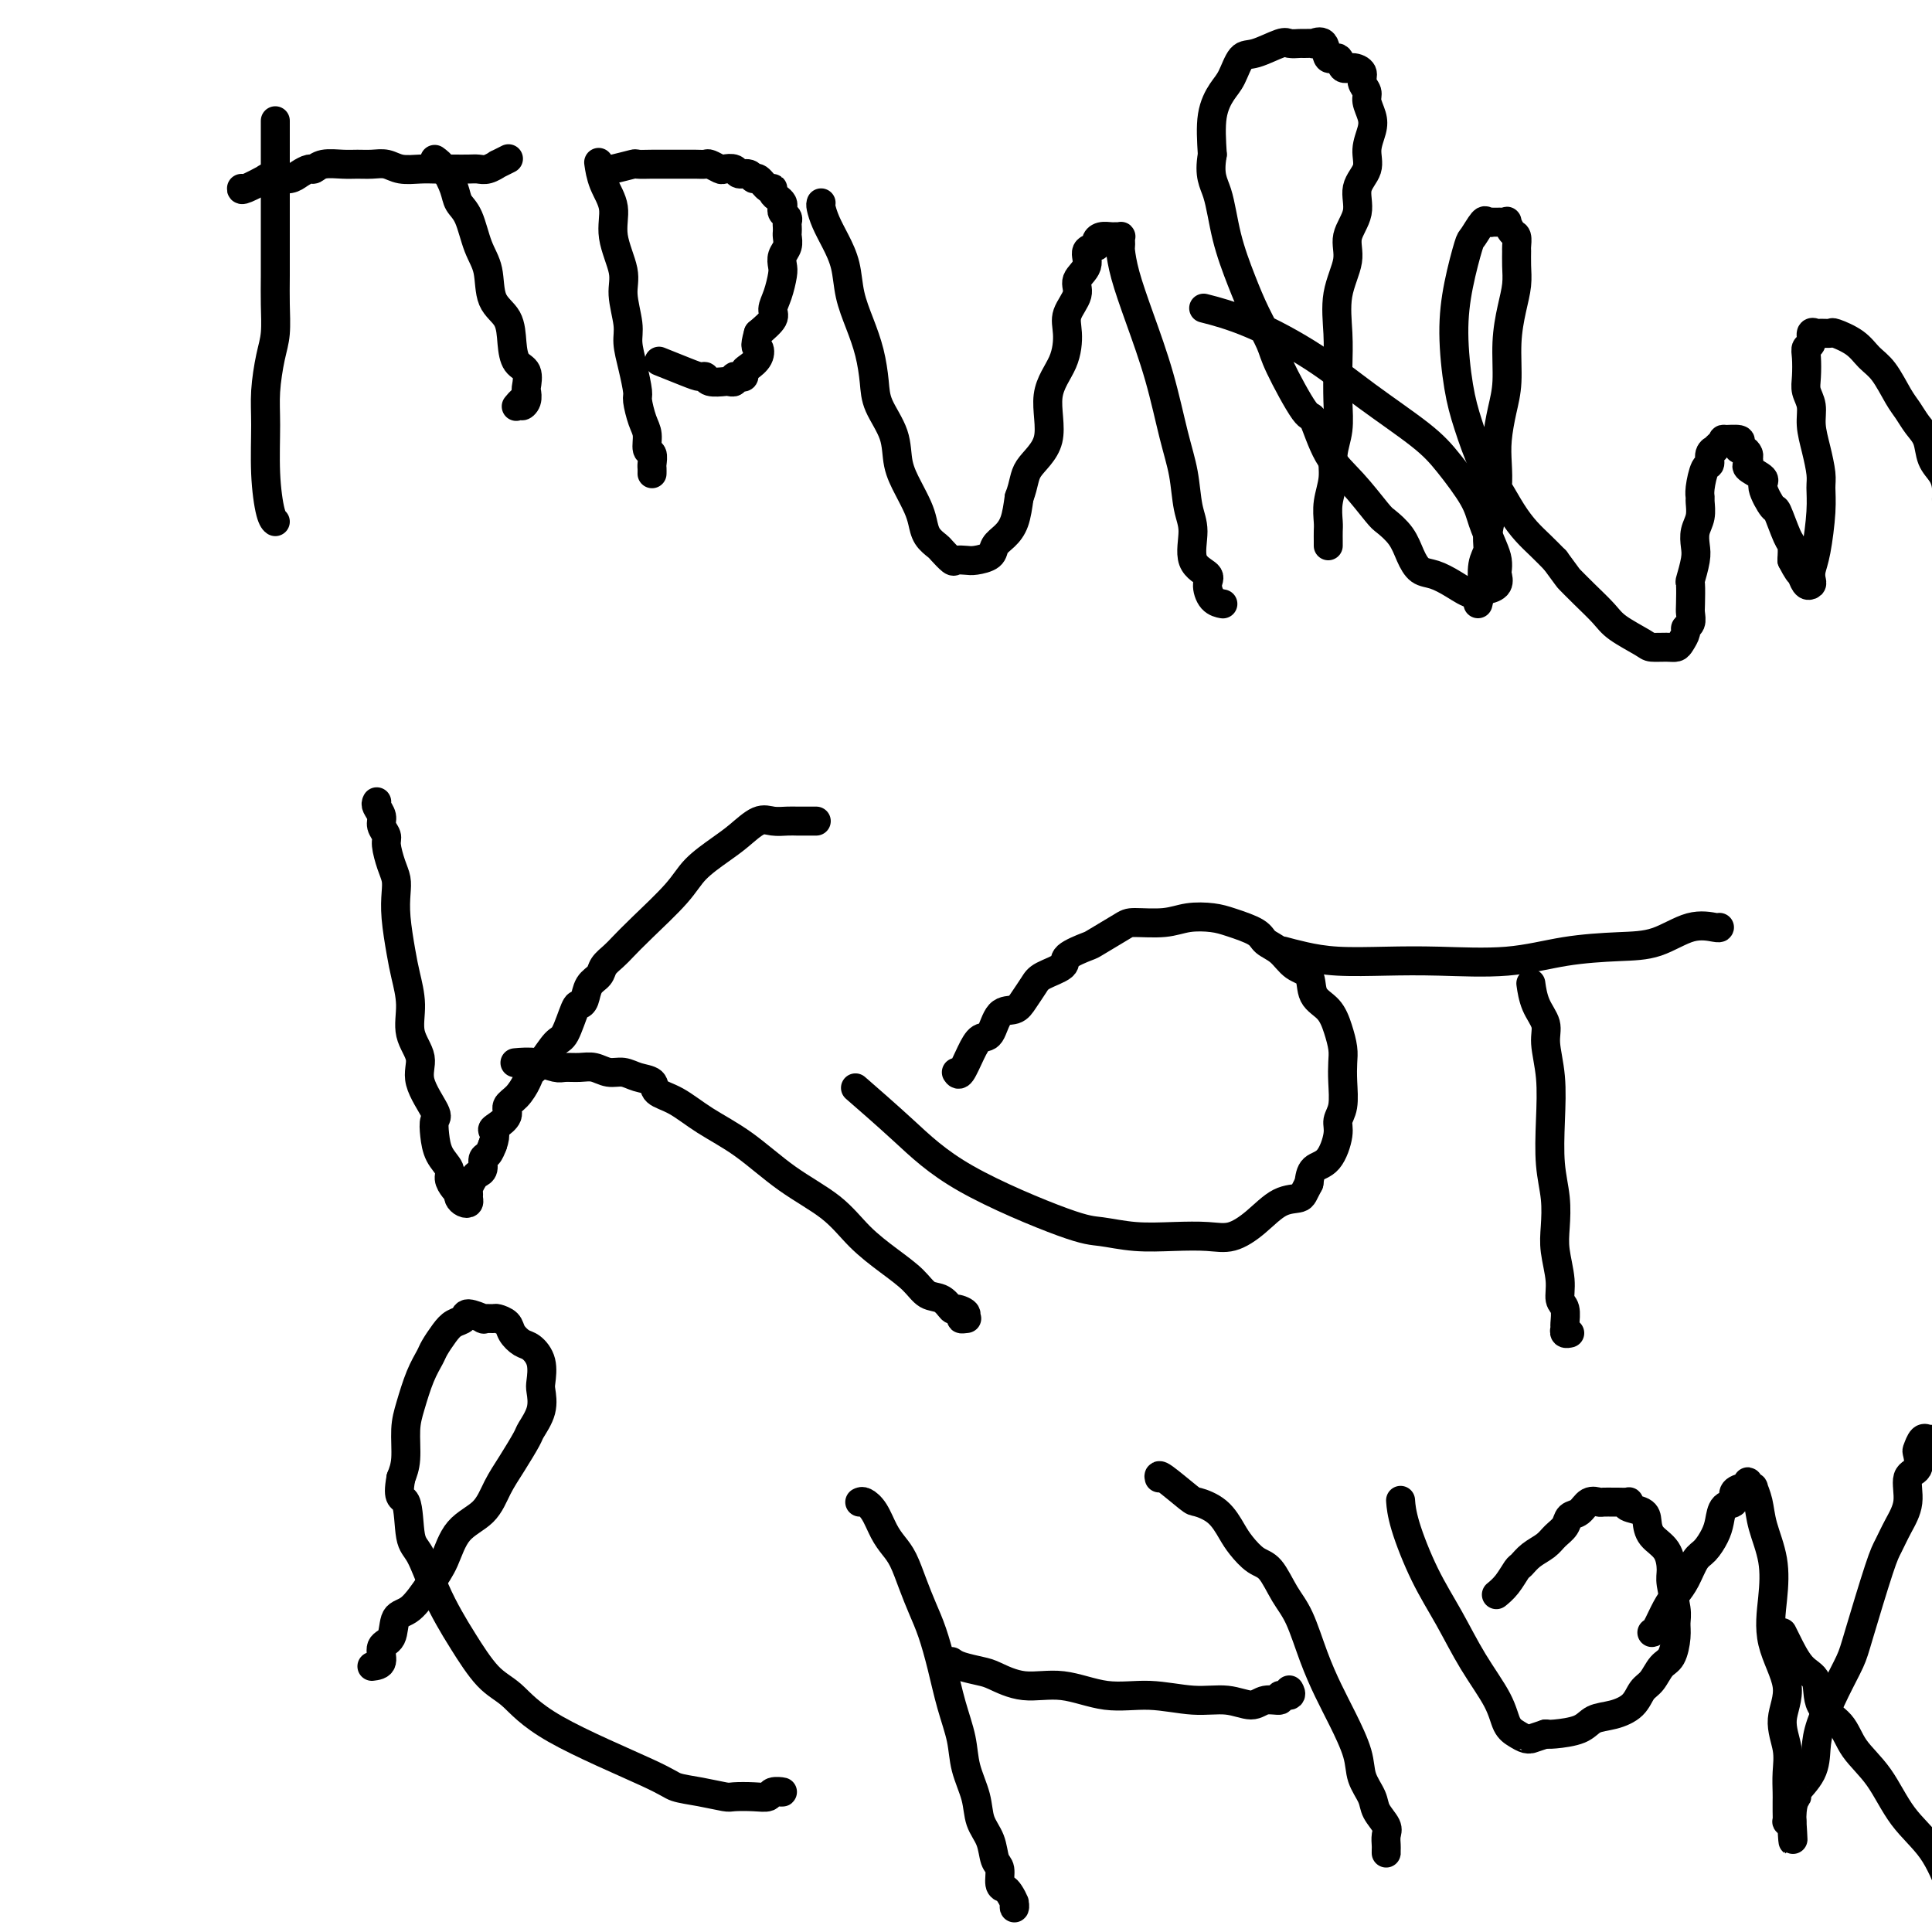
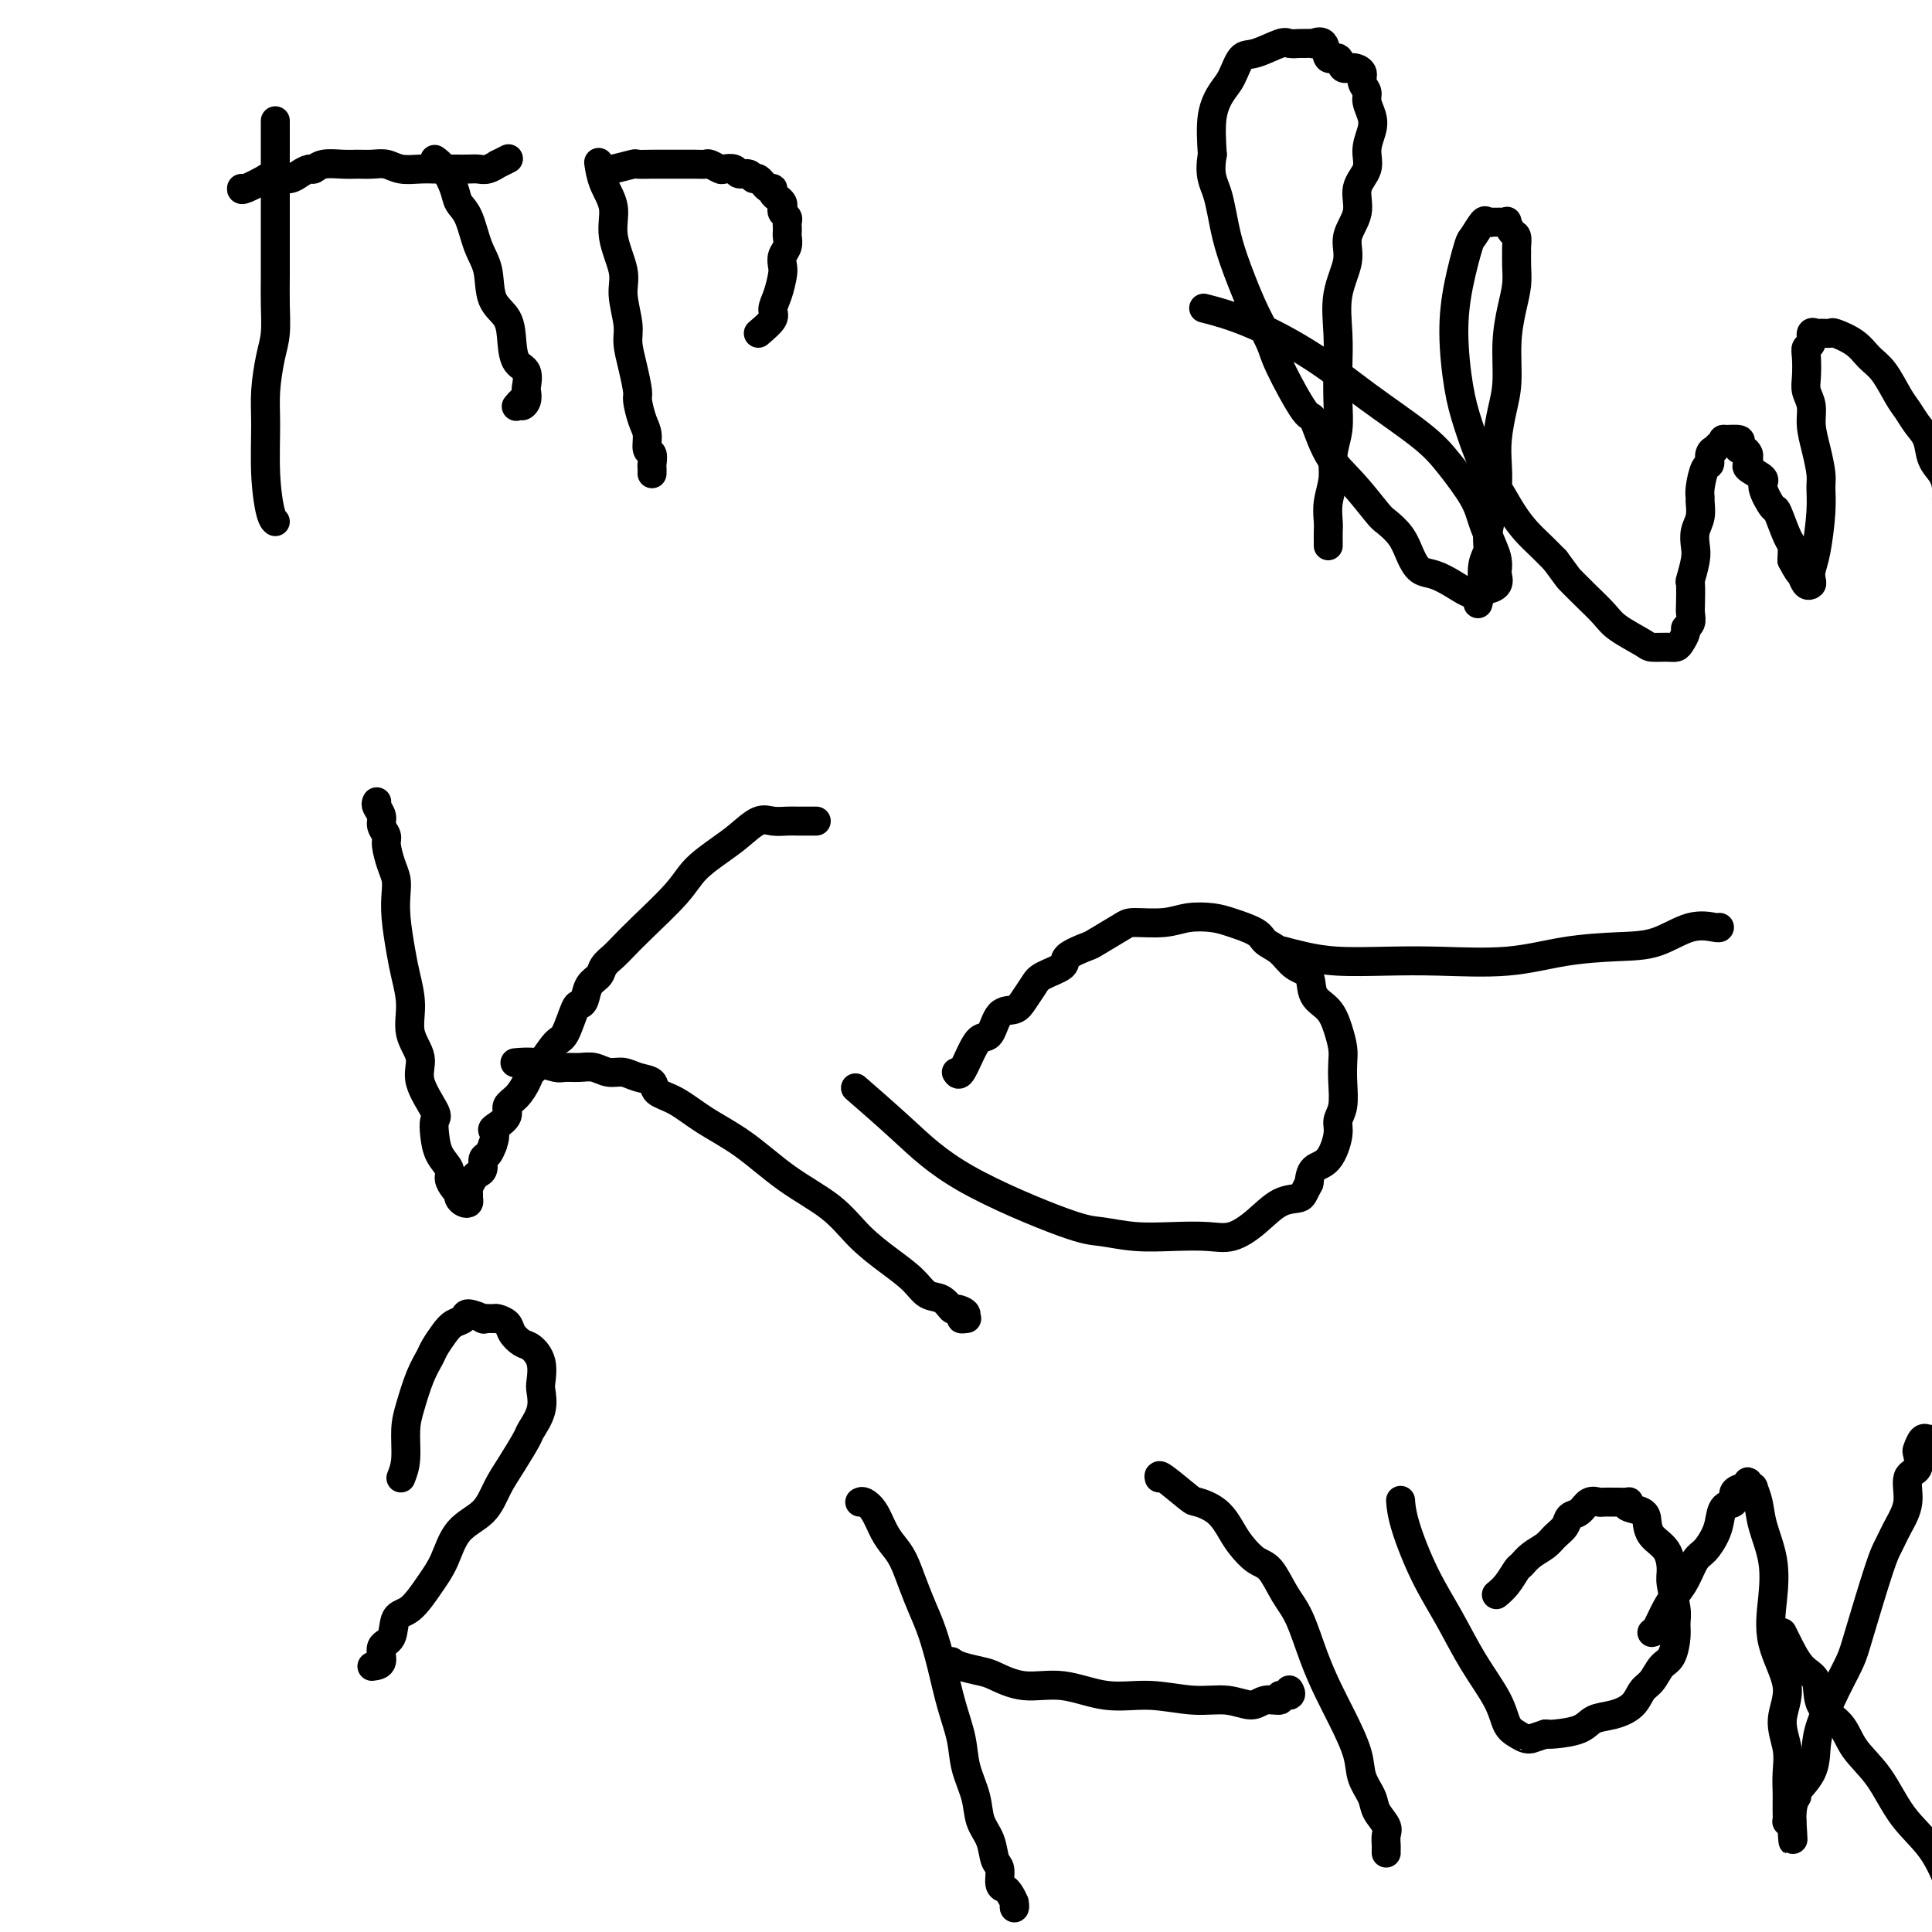
<svg xmlns="http://www.w3.org/2000/svg" viewBox="0 0 400 400" version="1.1">
  <g fill="none" stroke="#000000" stroke-width="6" stroke-linecap="round" stroke-linejoin="round">
    <path d="M57,25c0.000,0.077 0.000,0.155 0,1c-0.000,0.845 -0.000,2.459 0,4c0.000,1.541 0.000,3.009 0,4c-0.000,0.991 -0.000,1.505 0,3c0.000,1.495 0.001,3.971 0,6c-0.001,2.029 -0.003,3.611 0,6c0.003,2.389 0.011,5.586 0,8c-0.011,2.414 -0.041,4.045 0,6c0.041,1.955 0.154,4.235 0,6c-0.154,1.765 -0.574,3.015 -1,5c-0.426,1.985 -0.856,4.704 -1,7c-0.144,2.296 0.000,4.171 0,7c-0.000,2.829 -0.144,6.614 0,10c0.144,3.386 0.577,6.373 1,8c0.423,1.627 0.835,1.893 1,2c0.165,0.107 0.082,0.053 0,0" />
    <path d="M50,39c-0.041,0.227 -0.082,0.454 1,0c1.082,-0.454 3.287,-1.588 4,-2c0.713,-0.412 -0.065,-0.100 0,0c0.065,0.100 0.973,-0.011 2,0c1.027,0.011 2.174,0.143 3,0c0.826,-0.143 1.330,-0.560 2,-1c0.670,-0.440 1.505,-0.903 2,-1c0.495,-0.097 0.649,0.170 1,0c0.351,-0.170 0.898,-0.779 2,-1c1.102,-0.221 2.758,-0.056 4,0c1.242,0.056 2.068,0.001 3,0c0.932,-0.001 1.968,0.052 3,0c1.032,-0.052 2.058,-0.210 3,0c0.942,0.210 1.798,0.788 3,1c1.202,0.212 2.748,0.057 4,0c1.252,-0.057 2.208,-0.016 3,0c0.792,0.016 1.419,0.005 2,0c0.581,-0.005 1.116,-0.005 2,0c0.884,0.005 2.116,0.017 3,0c0.884,-0.017 1.421,-0.061 2,0c0.579,0.061 1.199,0.226 2,0c0.801,-0.226 1.782,-0.844 2,-1c0.218,-0.156 -0.326,0.150 0,0c0.326,-0.150 1.522,-0.757 2,-1c0.478,-0.243 0.239,-0.121 0,0" />
    <path d="M90,33c0.636,0.470 1.272,0.940 2,2c0.728,1.060 1.547,2.711 2,4c0.453,1.289 0.539,2.218 1,3c0.461,0.782 1.297,1.418 2,3c0.703,1.582 1.274,4.110 2,6c0.726,1.890 1.608,3.144 2,5c0.392,1.856 0.295,4.316 1,6c0.705,1.684 2.213,2.591 3,4c0.787,1.409 0.851,3.318 1,5c0.149,1.682 0.381,3.136 1,4c0.619,0.864 1.626,1.136 2,2c0.374,0.864 0.115,2.318 0,3c-0.115,0.682 -0.087,0.593 0,1c0.087,0.407 0.233,1.311 0,2c-0.233,0.689 -0.846,1.164 -1,1c-0.154,-0.164 0.151,-0.967 0,-1c-0.151,-0.033 -0.757,0.705 -1,1c-0.243,0.295 -0.121,0.148 0,0" />
    <path d="M124,34c-0.048,-0.337 -0.096,-0.674 0,0c0.096,0.674 0.336,2.358 1,4c0.664,1.642 1.751,3.240 2,5c0.249,1.760 -0.340,3.680 0,6c0.340,2.320 1.611,5.038 2,7c0.389,1.962 -0.102,3.167 0,5c0.102,1.833 0.797,4.295 1,6c0.203,1.705 -0.087,2.652 0,4c0.087,1.348 0.549,3.098 1,5c0.451,1.902 0.890,3.956 1,5c0.110,1.044 -0.110,1.077 0,2c0.110,0.923 0.551,2.738 1,4c0.449,1.262 0.905,1.973 1,3c0.095,1.027 -0.171,2.370 0,3c0.171,0.630 0.778,0.547 1,1c0.222,0.453 0.060,1.442 0,2c-0.060,0.558 -0.016,0.685 0,1c0.016,0.315 0.004,0.816 0,1c-0.004,0.184 -0.001,0.049 0,0c0.001,-0.049 0.000,-0.014 0,0c-0.000,0.014 -0.000,0.007 0,0" />
    <path d="M126,35c-0.021,0.113 -0.041,0.226 1,0c1.041,-0.226 3.145,-0.793 4,-1c0.855,-0.207 0.461,-0.056 1,0c0.539,0.056 2.010,0.015 3,0c0.990,-0.015 1.501,-0.004 2,0c0.499,0.004 0.988,0.001 2,0c1.012,-0.001 2.546,-0.001 3,0c0.454,0.001 -0.173,0.004 0,0c0.173,-0.004 1.144,-0.015 2,0c0.856,0.015 1.595,0.055 2,0c0.405,-0.055 0.475,-0.207 1,0c0.525,0.207 1.506,0.772 2,1c0.494,0.228 0.500,0.118 1,0c0.500,-0.118 1.495,-0.244 2,0c0.505,0.244 0.520,0.858 1,1c0.480,0.142 1.425,-0.187 2,0c0.575,0.187 0.780,0.890 1,1c0.220,0.110 0.454,-0.374 1,0c0.546,0.374 1.404,1.606 2,2c0.596,0.394 0.931,-0.049 1,0c0.069,0.049 -0.126,0.590 0,1c0.126,0.410 0.573,0.687 1,1c0.427,0.313 0.832,0.661 1,1c0.168,0.339 0.097,0.668 0,1c-0.097,0.332 -0.222,0.667 0,1c0.222,0.333 0.791,0.666 1,1c0.209,0.334 0.057,0.670 0,1c-0.057,0.330 -0.019,0.655 0,1c0.019,0.345 0.019,0.712 0,1c-0.019,0.288 -0.057,0.498 0,1c0.057,0.502 0.209,1.296 0,2c-0.209,0.704 -0.778,1.319 -1,2c-0.222,0.681 -0.096,1.427 0,2c0.096,0.573 0.161,0.971 0,2c-0.161,1.029 -0.548,2.688 -1,4c-0.452,1.312 -0.968,2.276 -1,3c-0.032,0.724 0.419,1.207 0,2c-0.419,0.793 -1.710,1.897 -3,3" />
-     <path d="M157,69c-0.956,3.372 -0.347,2.802 0,3c0.347,0.198 0.430,1.164 0,2c-0.430,0.836 -1.373,1.544 -2,2c-0.627,0.456 -0.938,0.662 -1,1c-0.062,0.338 0.123,0.809 0,1c-0.123,0.191 -0.556,0.104 -1,0c-0.444,-0.104 -0.900,-0.223 -1,0c-0.100,0.223 0.156,0.788 0,1c-0.156,0.212 -0.723,0.071 -1,0c-0.277,-0.071 -0.263,-0.073 -1,0c-0.737,0.073 -2.226,0.223 -3,0c-0.774,-0.223 -0.832,-0.817 -1,-1c-0.168,-0.183 -0.447,0.044 -1,0c-0.553,-0.044 -1.380,-0.358 -3,-1c-1.620,-0.642 -4.034,-1.612 -5,-2c-0.966,-0.388 -0.483,-0.194 0,0" />
-     <path d="M170,42c-0.068,0.174 -0.135,0.348 0,1c0.135,0.652 0.473,1.783 1,3c0.527,1.217 1.244,2.522 2,4c0.756,1.478 1.551,3.129 2,5c0.449,1.871 0.552,3.962 1,6c0.448,2.038 1.241,4.024 2,6c0.759,1.976 1.484,3.942 2,6c0.516,2.058 0.824,4.209 1,6c0.176,1.791 0.222,3.221 1,5c0.778,1.779 2.289,3.907 3,6c0.711,2.093 0.623,4.150 1,6c0.377,1.850 1.218,3.494 2,5c0.782,1.506 1.504,2.875 2,4c0.496,1.125 0.767,2.008 1,3c0.233,0.992 0.429,2.094 1,3c0.571,0.906 1.518,1.616 2,2c0.482,0.384 0.498,0.443 1,1c0.502,0.557 1.490,1.611 2,2c0.510,0.389 0.541,0.112 1,0c0.459,-0.112 1.344,-0.060 2,0c0.656,0.060 1.083,0.128 2,0c0.917,-0.128 2.326,-0.451 3,-1c0.674,-0.549 0.614,-1.322 1,-2c0.386,-0.678 1.219,-1.259 2,-2c0.781,-0.741 1.509,-1.640 2,-3c0.491,-1.360 0.746,-3.180 1,-5" />
-     <path d="M211,103c1.127,-2.973 0.944,-4.406 2,-6c1.056,-1.594 3.353,-3.349 4,-6c0.647,-2.651 -0.354,-6.197 0,-9c0.354,-2.803 2.065,-4.861 3,-7c0.935,-2.139 1.096,-4.357 1,-6c-0.096,-1.643 -0.448,-2.710 0,-4c0.448,-1.290 1.697,-2.804 2,-4c0.303,-1.196 -0.340,-2.075 0,-3c0.340,-0.925 1.662,-1.898 2,-3c0.338,-1.102 -0.309,-2.334 0,-3c0.309,-0.666 1.574,-0.767 2,-1c0.426,-0.233 0.013,-0.598 0,-1c-0.013,-0.402 0.375,-0.840 1,-1c0.625,-0.160 1.488,-0.040 2,0c0.512,0.040 0.673,0.000 1,0c0.327,-0.000 0.819,0.039 1,0c0.181,-0.039 0.050,-0.156 0,0c-0.050,0.156 -0.020,0.584 0,1c0.020,0.416 0.028,0.818 0,1c-0.028,0.182 -0.093,0.143 0,1c0.093,0.857 0.343,2.610 1,5c0.657,2.390 1.720,5.416 3,9c1.280,3.584 2.778,7.727 4,12c1.222,4.273 2.167,8.678 3,12c0.833,3.322 1.555,5.562 2,8c0.445,2.438 0.612,5.075 1,7c0.388,1.925 0.995,3.139 1,5c0.005,1.861 -0.594,4.369 0,6c0.594,1.631 2.380,2.385 3,3c0.620,0.615 0.073,1.093 0,2c-0.073,0.907 0.326,2.244 1,3c0.674,0.756 1.621,0.930 2,1c0.379,0.070 0.189,0.035 0,0" />
    <path d="M275,113c0.002,-0.233 0.005,-0.466 0,-1c-0.005,-0.534 -0.016,-1.370 0,-2c0.016,-0.630 0.061,-1.055 0,-2c-0.061,-0.945 -0.226,-2.410 0,-4c0.226,-1.590 0.845,-3.305 1,-5c0.155,-1.695 -0.154,-3.370 0,-5c0.154,-1.630 0.771,-3.214 1,-5c0.229,-1.786 0.069,-3.776 0,-6c-0.069,-2.224 -0.049,-4.684 0,-7c0.049,-2.316 0.126,-4.488 0,-7c-0.126,-2.512 -0.456,-5.365 0,-8c0.456,-2.635 1.699,-5.054 2,-7c0.301,-1.946 -0.341,-3.419 0,-5c0.341,-1.581 1.664,-3.270 2,-5c0.336,-1.730 -0.315,-3.502 0,-5c0.315,-1.498 1.597,-2.723 2,-4c0.403,-1.277 -0.073,-2.607 0,-4c0.073,-1.393 0.695,-2.848 1,-4c0.305,-1.152 0.294,-2.000 0,-3c-0.294,-1.000 -0.869,-2.153 -1,-3c-0.131,-0.847 0.182,-1.387 0,-2c-0.182,-0.613 -0.860,-1.297 -1,-2c-0.140,-0.703 0.257,-1.425 0,-2c-0.257,-0.575 -1.167,-1.003 -2,-1c-0.833,0.003 -1.590,0.435 -2,0c-0.410,-0.435 -0.472,-1.738 -1,-2c-0.528,-0.262 -1.522,0.518 -2,0c-0.478,-0.518 -0.442,-2.335 -1,-3c-0.558,-0.665 -1.711,-0.178 -2,0c-0.289,0.178 0.287,0.046 0,0c-0.287,-0.046 -1.438,-0.005 -2,0c-0.562,0.005 -0.535,-0.027 -1,0c-0.465,0.027 -1.423,0.111 -2,0c-0.577,-0.111 -0.773,-0.418 -2,0c-1.227,0.418 -3.485,1.561 -5,2c-1.515,0.439 -2.287,0.176 -3,1c-0.713,0.824 -1.366,2.736 -2,4c-0.634,1.264 -1.248,1.879 -2,3c-0.752,1.121 -1.644,2.749 -2,5c-0.356,2.251 -0.178,5.126 0,8" />
    <path d="M251,32c-0.784,4.482 0.256,5.686 1,8c0.744,2.314 1.193,5.736 2,9c0.807,3.264 1.971,6.368 3,9c1.029,2.632 1.924,4.790 3,7c1.076,2.210 2.334,4.470 3,6c0.666,1.530 0.739,2.328 2,5c1.261,2.672 3.711,7.217 5,9c1.289,1.783 1.418,0.805 2,2c0.582,1.195 1.616,4.563 3,7c1.384,2.437 3.119,3.944 5,6c1.881,2.056 3.907,4.663 5,6c1.093,1.337 1.254,1.404 2,2c0.746,0.596 2.078,1.720 3,3c0.922,1.280 1.433,2.716 2,4c0.567,1.284 1.188,2.417 2,3c0.812,0.583 1.813,0.616 3,1c1.187,0.384 2.560,1.120 4,2c1.440,0.880 2.946,1.903 4,2c1.054,0.097 1.655,-0.733 2,-1c0.345,-0.267 0.433,0.028 1,0c0.567,-0.028 1.614,-0.379 2,-1c0.386,-0.621 0.111,-1.513 0,-2c-0.111,-0.487 -0.058,-0.571 0,-1c0.058,-0.429 0.119,-1.205 0,-2c-0.119,-0.795 -0.420,-1.609 -1,-3c-0.580,-1.391 -1.439,-3.359 -2,-5c-0.561,-1.641 -0.825,-2.953 -2,-5c-1.175,-2.047 -3.262,-4.827 -5,-7c-1.738,-2.173 -3.129,-3.738 -6,-6c-2.871,-2.262 -7.222,-5.219 -11,-8c-3.778,-2.781 -6.982,-5.385 -11,-8c-4.018,-2.615 -8.851,-5.243 -13,-7c-4.149,-1.757 -7.614,-2.645 -9,-3c-1.386,-0.355 -0.693,-0.178 0,0" />
    <path d="M306,125c0.414,-1.792 0.828,-3.584 1,-4c0.172,-0.416 0.101,0.543 0,0c-0.101,-0.543 -0.234,-2.587 0,-4c0.234,-1.413 0.833,-2.194 1,-3c0.167,-0.806 -0.100,-1.638 0,-3c0.100,-1.362 0.565,-3.255 1,-5c0.435,-1.745 0.838,-3.341 1,-5c0.162,-1.659 0.081,-3.379 0,-5c-0.081,-1.621 -0.163,-3.143 0,-5c0.163,-1.857 0.569,-4.051 1,-6c0.431,-1.949 0.886,-3.655 1,-6c0.114,-2.345 -0.113,-5.329 0,-8c0.113,-2.671 0.566,-5.029 1,-7c0.434,-1.971 0.849,-3.554 1,-5c0.151,-1.446 0.038,-2.753 0,-4c-0.038,-1.247 -0.000,-2.433 0,-3c0.000,-0.567 -0.038,-0.516 0,-1c0.038,-0.484 0.151,-1.503 0,-2c-0.151,-0.497 -0.565,-0.473 -1,-1c-0.435,-0.527 -0.889,-1.605 -1,-2c-0.111,-0.395 0.123,-0.106 0,0c-0.123,0.106 -0.603,0.028 -1,0c-0.397,-0.028 -0.712,-0.007 -1,0c-0.288,0.007 -0.548,-0.001 -1,0c-0.452,0.001 -1.095,0.011 -1,0c0.095,-0.011 0.927,-0.044 1,0c0.073,0.044 -0.614,0.164 -1,0c-0.386,-0.164 -0.472,-0.612 -1,0c-0.528,0.612 -1.498,2.283 -2,3c-0.502,0.717 -0.536,0.481 -1,2c-0.464,1.519 -1.359,4.794 -2,8c-0.641,3.206 -1.028,6.345 -1,10c0.028,3.655 0.472,7.828 1,11c0.528,3.172 1.142,5.342 2,8c0.858,2.658 1.962,5.803 3,8c1.038,2.197 2.010,3.445 3,5c0.990,1.555 1.997,3.417 3,5c1.003,1.583 2.001,2.888 3,4c0.999,1.112 2.000,2.032 3,3c1.000,0.968 2.000,1.984 3,3" />
    <path d="M322,116c2.875,3.873 2.564,3.556 3,4c0.436,0.444 1.621,1.650 3,3c1.379,1.350 2.953,2.845 4,4c1.047,1.155 1.566,1.970 3,3c1.434,1.030 3.785,2.274 5,3c1.215,0.726 1.296,0.934 2,1c0.704,0.066 2.030,-0.010 3,0c0.970,0.010 1.584,0.106 2,0c0.416,-0.106 0.633,-0.413 1,-1c0.367,-0.587 0.883,-1.453 1,-2c0.117,-0.547 -0.164,-0.774 0,-1c0.164,-0.226 0.775,-0.449 1,-1c0.225,-0.551 0.064,-1.428 0,-2c-0.064,-0.572 -0.031,-0.838 0,-2c0.031,-1.162 0.060,-3.220 0,-4c-0.060,-0.780 -0.208,-0.280 0,-1c0.208,-0.720 0.774,-2.659 1,-4c0.226,-1.341 0.113,-2.085 0,-3c-0.113,-0.915 -0.227,-2.000 0,-3c0.227,-1.000 0.796,-1.915 1,-3c0.204,-1.085 0.045,-2.342 0,-3c-0.045,-0.658 0.025,-0.719 0,-1c-0.025,-0.281 -0.146,-0.783 0,-2c0.146,-1.217 0.560,-3.148 1,-4c0.440,-0.852 0.905,-0.623 1,-1c0.095,-0.377 -0.180,-1.359 0,-2c0.180,-0.641 0.816,-0.942 1,-1c0.184,-0.058 -0.083,0.127 0,0c0.083,-0.127 0.516,-0.567 1,-1c0.484,-0.433 1.019,-0.858 1,-1c-0.019,-0.142 -0.591,-0.000 0,0c0.591,0.000 2.344,-0.141 3,0c0.656,0.141 0.214,0.562 0,1c-0.214,0.438 -0.200,0.891 0,1c0.200,0.109 0.586,-0.126 1,0c0.414,0.126 0.855,0.615 1,1c0.145,0.385 -0.005,0.667 0,1c0.005,0.333 0.166,0.717 0,1c-0.166,0.283 -0.659,0.463 0,1c0.659,0.537 2.470,1.429 3,2c0.530,0.571 -0.222,0.820 0,2c0.222,1.180 1.419,3.291 2,4c0.581,0.709 0.548,0.015 1,1c0.452,0.985 1.391,3.650 2,5c0.609,1.350 0.888,1.386 1,2c0.112,0.614 0.056,1.807 0,3" />
    <path d="M371,116c2.171,4.298 2.097,2.542 2,2c-0.097,-0.542 -0.219,0.128 0,1c0.219,0.872 0.777,1.944 1,2c0.223,0.056 0.112,-0.904 0,-1c-0.112,-0.096 -0.223,0.674 0,1c0.223,0.326 0.782,0.209 1,0c0.218,-0.209 0.097,-0.510 0,-1c-0.097,-0.490 -0.169,-1.168 0,-2c0.169,-0.832 0.578,-1.817 1,-4c0.422,-2.183 0.855,-5.563 1,-8c0.145,-2.437 0.001,-3.930 0,-5c-0.001,-1.070 0.139,-1.718 0,-3c-0.139,-1.282 -0.559,-3.199 -1,-5c-0.441,-1.801 -0.902,-3.487 -1,-5c-0.098,-1.513 0.169,-2.854 0,-4c-0.169,-1.146 -0.773,-2.099 -1,-3c-0.227,-0.901 -0.076,-1.752 0,-3c0.076,-1.248 0.076,-2.895 0,-4c-0.076,-1.105 -0.229,-1.669 0,-2c0.229,-0.331 0.839,-0.428 1,-1c0.161,-0.572 -0.128,-1.619 0,-2c0.128,-0.381 0.674,-0.097 1,0c0.326,0.097 0.432,0.007 1,0c0.568,-0.007 1.597,0.068 2,0c0.403,-0.068 0.181,-0.279 1,0c0.819,0.279 2.681,1.046 4,2c1.319,0.954 2.096,2.093 3,3c0.904,0.907 1.934,1.582 3,3c1.066,1.418 2.169,3.580 3,5c0.831,1.420 1.392,2.099 2,3c0.608,0.901 1.263,2.026 2,3c0.737,0.974 1.556,1.798 2,3c0.444,1.202 0.513,2.782 1,4c0.487,1.218 1.393,2.073 2,3c0.607,0.927 0.915,1.926 1,3c0.085,1.074 -0.051,2.224 0,3c0.051,0.776 0.291,1.178 1,2c0.709,0.822 1.889,2.062 2,3c0.111,0.938 -0.846,1.572 -1,2c-0.154,0.428 0.495,0.651 1,1c0.505,0.349 0.867,0.825 1,1c0.133,0.175 0.038,0.050 0,0c-0.038,-0.050 -0.019,-0.025 0,0" />
    <path d="M78,166c-0.122,0.243 -0.244,0.486 0,1c0.244,0.514 0.853,1.299 1,2c0.147,0.701 -0.167,1.318 0,2c0.167,0.682 0.816,1.431 1,2c0.184,0.569 -0.095,0.960 0,2c0.095,1.040 0.564,2.728 1,4c0.436,1.272 0.837,2.127 1,3c0.163,0.873 0.086,1.765 0,3c-0.086,1.235 -0.183,2.815 0,5c0.183,2.185 0.646,4.975 1,7c0.354,2.025 0.600,3.284 1,5c0.400,1.716 0.956,3.889 1,6c0.044,2.111 -0.423,4.161 0,6c0.423,1.839 1.735,3.467 2,5c0.265,1.533 -0.516,2.969 0,5c0.516,2.031 2.328,4.655 3,6c0.672,1.345 0.204,1.410 0,2c-0.204,0.590 -0.143,1.706 0,3c0.143,1.294 0.368,2.767 1,4c0.632,1.233 1.672,2.224 2,3c0.328,0.776 -0.057,1.335 0,2c0.057,0.665 0.554,1.436 1,2c0.446,0.564 0.841,0.923 1,1c0.159,0.077 0.081,-0.126 0,0c-0.081,0.126 -0.165,0.580 0,1c0.165,0.420 0.579,0.804 1,1c0.421,0.196 0.848,0.204 1,0c0.152,-0.204 0.029,-0.618 0,-1c-0.029,-0.382 0.035,-0.731 0,-1c-0.035,-0.269 -0.168,-0.457 0,-1c0.168,-0.543 0.636,-1.440 1,-2c0.364,-0.560 0.622,-0.783 1,-1c0.378,-0.217 0.874,-0.429 1,-1c0.126,-0.571 -0.120,-1.500 0,-2c0.120,-0.500 0.606,-0.571 1,-1c0.394,-0.429 0.697,-1.214 1,-2" />
    <path d="M102,237c0.902,-2.501 0.156,-2.752 0,-3c-0.156,-0.248 0.277,-0.493 1,-1c0.723,-0.507 1.737,-1.277 2,-2c0.263,-0.723 -0.226,-1.399 0,-2c0.226,-0.601 1.167,-1.128 2,-2c0.833,-0.872 1.560,-2.089 2,-3c0.440,-0.911 0.594,-1.516 1,-2c0.406,-0.484 1.064,-0.847 2,-2c0.936,-1.153 2.149,-3.095 3,-4c0.851,-0.905 1.340,-0.774 2,-2c0.660,-1.226 1.490,-3.809 2,-5c0.510,-1.191 0.699,-0.990 1,-1c0.301,-0.010 0.714,-0.229 1,-1c0.286,-0.771 0.446,-2.092 1,-3c0.554,-0.908 1.502,-1.401 2,-2c0.498,-0.599 0.545,-1.303 1,-2c0.455,-0.697 1.316,-1.386 2,-2c0.684,-0.614 1.190,-1.155 2,-2c0.810,-0.845 1.924,-1.996 4,-4c2.076,-2.004 5.115,-4.860 7,-7c1.885,-2.140 2.615,-3.565 4,-5c1.385,-1.435 3.424,-2.882 5,-4c1.576,-1.118 2.688,-1.907 4,-3c1.312,-1.093 2.824,-2.489 4,-3c1.176,-0.511 2.017,-0.137 3,0c0.983,0.137 2.109,0.037 3,0c0.891,-0.037 1.549,-0.010 2,0c0.451,0.010 0.695,0.003 1,0c0.305,-0.003 0.669,-0.001 1,0c0.331,0.001 0.628,0.000 1,0c0.372,-0.000 0.821,-0.000 1,0c0.179,0.000 0.090,0.000 0,0" />
    <path d="M107,220c-0.343,0.031 -0.685,0.061 0,0c0.685,-0.061 2.399,-0.214 4,0c1.601,0.214 3.089,0.793 4,1c0.911,0.207 1.244,0.040 2,0c0.756,-0.040 1.934,0.045 3,0c1.066,-0.045 2.020,-0.220 3,0c0.980,0.220 1.987,0.836 3,1c1.013,0.164 2.034,-0.123 3,0c0.966,0.123 1.879,0.657 3,1c1.121,0.343 2.449,0.493 3,1c0.551,0.507 0.324,1.369 1,2c0.676,0.631 2.255,1.030 4,2c1.745,0.970 3.655,2.509 6,4c2.345,1.491 5.126,2.933 8,5c2.874,2.067 5.840,4.758 9,7c3.160,2.242 6.512,4.033 9,6c2.488,1.967 4.112,4.108 6,6c1.888,1.892 4.040,3.534 6,5c1.960,1.466 3.728,2.756 5,4c1.272,1.244 2.048,2.441 3,3c0.952,0.559 2.078,0.479 3,1c0.922,0.521 1.638,1.642 2,2c0.362,0.358 0.371,-0.048 1,0c0.629,0.048 1.880,0.549 2,1c0.120,0.451 -0.891,0.852 -1,1c-0.109,0.148 0.683,0.042 1,0c0.317,-0.042 0.158,-0.021 0,0" />
    <path d="M198,222c0.243,0.362 0.487,0.724 1,0c0.513,-0.724 1.296,-2.532 2,-4c0.704,-1.468 1.329,-2.594 2,-3c0.671,-0.406 1.388,-0.090 2,-1c0.612,-0.910 1.120,-3.045 2,-4c0.880,-0.955 2.132,-0.731 3,-1c0.868,-0.269 1.353,-1.030 2,-2c0.647,-0.970 1.456,-2.148 2,-3c0.544,-0.852 0.825,-1.378 2,-2c1.175,-0.622 3.246,-1.340 4,-2c0.754,-0.660 0.190,-1.263 1,-2c0.810,-0.737 2.992,-1.608 4,-2c1.008,-0.392 0.841,-0.305 2,-1c1.159,-0.695 3.643,-2.173 5,-3c1.357,-0.827 1.586,-1.004 3,-1c1.414,0.004 4.015,0.189 6,0c1.985,-0.189 3.356,-0.752 5,-1c1.644,-0.248 3.560,-0.181 5,0c1.440,0.181 2.405,0.475 4,1c1.595,0.525 3.822,1.279 5,2c1.178,0.721 1.308,1.407 2,2c0.692,0.593 1.946,1.091 3,2c1.054,0.909 1.907,2.227 3,3c1.093,0.773 2.426,1.001 3,2c0.574,0.999 0.388,2.770 1,4c0.612,1.230 2.020,1.920 3,3c0.980,1.080 1.532,2.551 2,4c0.468,1.449 0.853,2.877 1,4c0.147,1.123 0.055,1.940 0,3c-0.055,1.060 -0.072,2.364 0,4c0.072,1.636 0.233,3.603 0,5c-0.233,1.397 -0.861,2.225 -1,3c-0.139,0.775 0.210,1.496 0,3c-0.210,1.504 -0.980,3.789 -2,5c-1.020,1.211 -2.292,1.346 -3,2c-0.708,0.654 -0.854,1.827 -1,3" />
    <path d="M271,245c-1.202,2.218 -1.207,2.762 -2,3c-0.793,0.238 -2.372,0.169 -4,1c-1.628,0.831 -3.304,2.564 -5,4c-1.696,1.436 -3.412,2.577 -5,3c-1.588,0.423 -3.047,0.127 -5,0c-1.953,-0.127 -4.398,-0.084 -7,0c-2.602,0.084 -5.359,0.211 -8,0c-2.641,-0.211 -5.164,-0.758 -7,-1c-1.836,-0.242 -2.984,-0.178 -8,-2c-5.016,-1.822 -13.901,-5.530 -20,-9c-6.099,-3.470 -9.411,-6.704 -13,-10c-3.589,-3.296 -7.454,-6.656 -9,-8c-1.546,-1.344 -0.773,-0.672 0,0" />
-     <path d="M317,204c-0.050,-0.353 -0.101,-0.706 0,0c0.101,0.706 0.353,2.471 1,4c0.647,1.529 1.689,2.823 2,4c0.311,1.177 -0.109,2.238 0,4c0.109,1.762 0.748,4.224 1,7c0.252,2.776 0.119,5.864 0,9c-0.119,3.136 -0.224,6.320 0,9c0.224,2.680 0.777,4.858 1,7c0.223,2.142 0.116,4.249 0,6c-0.116,1.751 -0.241,3.145 0,5c0.241,1.855 0.850,4.170 1,6c0.150,1.830 -0.157,3.174 0,4c0.157,0.826 0.778,1.136 1,2c0.222,0.864 0.046,2.284 0,3c-0.046,0.716 0.039,0.728 0,1c-0.039,0.272 -0.203,0.804 0,1c0.203,0.196 0.772,0.056 1,0c0.228,-0.056 0.114,-0.028 0,0" />
    <path d="M356,192c-0.023,0.084 -0.045,0.168 -1,0c-0.955,-0.168 -2.842,-0.587 -5,0c-2.158,0.587 -4.586,2.182 -7,3c-2.414,0.818 -4.812,0.860 -8,1c-3.188,0.140 -7.166,0.378 -11,1c-3.834,0.622 -7.526,1.628 -12,2c-4.474,0.372 -9.732,0.110 -14,0c-4.268,-0.110 -7.547,-0.068 -11,0c-3.453,0.068 -7.080,0.163 -10,0c-2.920,-0.163 -5.132,-0.582 -7,-1c-1.868,-0.418 -3.391,-0.834 -4,-1c-0.609,-0.166 -0.305,-0.083 0,0" />
    <path d="M77,345c0.902,-0.113 1.805,-0.226 2,-1c0.195,-0.774 -0.317,-2.208 0,-3c0.317,-0.792 1.464,-0.940 2,-2c0.536,-1.060 0.462,-3.032 1,-4c0.538,-0.968 1.688,-0.932 3,-2c1.312,-1.068 2.788,-3.240 4,-5c1.212,-1.760 2.161,-3.109 3,-5c0.839,-1.891 1.566,-4.324 3,-6c1.434,-1.676 3.573,-2.593 5,-4c1.427,-1.407 2.141,-3.302 3,-5c0.859,-1.698 1.862,-3.197 3,-5c1.138,-1.803 2.410,-3.909 3,-5c0.590,-1.091 0.500,-1.166 1,-2c0.500,-0.834 1.592,-2.427 2,-4c0.408,-1.573 0.132,-3.128 0,-4c-0.132,-0.872 -0.119,-1.063 0,-2c0.119,-0.937 0.345,-2.622 0,-4c-0.345,-1.378 -1.263,-2.450 -2,-3c-0.737,-0.550 -1.295,-0.578 -2,-1c-0.705,-0.422 -1.556,-1.238 -2,-2c-0.444,-0.762 -0.480,-1.471 -1,-2c-0.520,-0.529 -1.523,-0.878 -2,-1c-0.477,-0.122 -0.427,-0.015 -1,0c-0.573,0.015 -1.767,-0.060 -2,0c-0.233,0.060 0.496,0.256 0,0c-0.496,-0.256 -2.217,-0.962 -3,-1c-0.783,-0.038 -0.629,0.594 -1,1c-0.371,0.406 -1.268,0.588 -2,1c-0.732,0.412 -1.299,1.054 -2,2c-0.701,0.946 -1.537,2.197 -2,3c-0.463,0.803 -0.554,1.159 -1,2c-0.446,0.841 -1.247,2.167 -2,4c-0.753,1.833 -1.460,4.172 -2,6c-0.540,1.828 -0.915,3.146 -1,5c-0.085,1.854 0.118,4.244 0,6c-0.118,1.756 -0.559,2.878 -1,4" />
-     <path d="M83,306c-0.895,4.925 0.368,3.738 1,5c0.632,1.262 0.632,4.974 1,7c0.368,2.026 1.105,2.367 2,4c0.895,1.633 1.949,4.560 3,7c1.051,2.440 2.098,4.395 3,6c0.902,1.605 1.660,2.860 3,5c1.340,2.140 3.263,5.165 5,7c1.737,1.835 3.289,2.480 5,4c1.711,1.520 3.583,3.914 9,7c5.417,3.086 14.380,6.866 19,9c4.620,2.134 4.896,2.624 6,3c1.104,0.376 3.035,0.638 5,1c1.965,0.362 3.964,0.825 5,1c1.036,0.175 1.109,0.061 2,0c0.891,-0.061 2.599,-0.069 4,0c1.401,0.069 2.494,0.215 3,0c0.506,-0.215 0.424,-0.789 1,-1c0.576,-0.211 1.809,-0.057 2,0c0.191,0.057 -0.660,0.016 -1,0c-0.340,-0.016 -0.170,-0.008 0,0" />
    <path d="M178,311c0.244,-0.125 0.488,-0.251 1,0c0.512,0.251 1.292,0.877 2,2c0.708,1.123 1.344,2.743 2,4c0.656,1.257 1.330,2.150 2,3c0.670,0.850 1.334,1.655 2,3c0.666,1.345 1.333,3.228 2,5c0.667,1.772 1.335,3.431 2,5c0.665,1.569 1.329,3.047 2,5c0.671,1.953 1.350,4.380 2,7c0.650,2.620 1.272,5.432 2,8c0.728,2.568 1.561,4.892 2,7c0.439,2.108 0.485,4.001 1,6c0.515,1.999 1.501,4.106 2,6c0.499,1.894 0.511,3.576 1,5c0.489,1.424 1.455,2.591 2,4c0.545,1.409 0.671,3.059 1,4c0.329,0.941 0.863,1.173 1,2c0.137,0.827 -0.121,2.251 0,3c0.121,0.749 0.621,0.824 1,1c0.379,0.176 0.638,0.453 1,1c0.362,0.547 0.829,1.363 1,2c0.171,0.637 0.046,1.095 0,1c-0.046,-0.095 -0.013,-0.741 0,-1c0.013,-0.259 0.007,-0.129 0,0" />
    <path d="M197,344c0.448,0.322 0.896,0.645 2,1c1.104,0.355 2.865,0.744 4,1c1.135,0.256 1.643,0.379 3,1c1.357,0.621 3.561,1.740 6,2c2.439,0.260 5.113,-0.338 8,0c2.887,0.338 5.988,1.612 9,2c3.012,0.388 5.936,-0.110 9,0c3.064,0.110 6.269,0.829 9,1c2.731,0.171 4.989,-0.207 7,0c2.011,0.207 3.776,0.999 5,1c1.224,0.001 1.908,-0.788 3,-1c1.092,-0.212 2.594,0.153 3,0c0.406,-0.153 -0.283,-0.825 0,-1c0.283,-0.175 1.538,0.145 2,0c0.462,-0.145 0.132,-0.756 0,-1c-0.132,-0.244 -0.066,-0.122 0,0" />
    <path d="M240,306c-0.110,-0.432 -0.219,-0.863 1,0c1.219,0.863 3.768,3.021 5,4c1.232,0.979 1.148,0.781 2,1c0.852,0.219 2.640,0.857 4,2c1.360,1.143 2.293,2.791 3,4c0.707,1.209 1.190,1.979 2,3c0.810,1.021 1.949,2.294 3,3c1.051,0.706 2.014,0.845 3,2c0.986,1.155 1.996,3.328 3,5c1.004,1.672 2.003,2.845 3,5c0.997,2.155 1.992,5.293 3,8c1.008,2.707 2.028,4.983 3,7c0.972,2.017 1.894,3.775 3,6c1.106,2.225 2.395,4.918 3,7c0.605,2.082 0.526,3.555 1,5c0.474,1.445 1.500,2.863 2,4c0.500,1.137 0.474,1.992 1,3c0.526,1.008 1.605,2.170 2,3c0.395,0.830 0.106,1.329 0,2c-0.106,0.671 -0.028,1.514 0,2c0.028,0.486 0.008,0.615 0,1c-0.008,0.385 -0.002,1.027 0,1c0.002,-0.027 0.001,-0.722 0,-1c-0.001,-0.278 -0.000,-0.139 0,0" />
    <path d="M310,330c-0.171,0.140 -0.342,0.280 0,0c0.342,-0.280 1.198,-0.981 2,-2c0.802,-1.019 1.551,-2.356 2,-3c0.449,-0.644 0.596,-0.595 1,-1c0.404,-0.405 1.063,-1.264 2,-2c0.937,-0.736 2.152,-1.348 3,-2c0.848,-0.652 1.329,-1.345 2,-2c0.671,-0.655 1.532,-1.272 2,-2c0.468,-0.728 0.544,-1.568 1,-2c0.456,-0.432 1.292,-0.455 2,-1c0.708,-0.545 1.288,-1.610 2,-2c0.712,-0.390 1.557,-0.104 2,0c0.443,0.104 0.484,0.027 1,0c0.516,-0.027 1.509,-0.004 2,0c0.491,0.004 0.482,-0.011 1,0c0.518,0.011 1.564,0.046 2,0c0.436,-0.046 0.261,-0.175 0,0c-0.261,0.175 -0.610,0.653 0,1c0.610,0.347 2.178,0.561 3,1c0.822,0.439 0.899,1.101 1,2c0.101,0.899 0.227,2.033 1,3c0.773,0.967 2.193,1.767 3,3c0.807,1.233 1.001,2.898 1,4c-0.001,1.102 -0.199,1.640 0,3c0.199,1.360 0.793,3.542 1,5c0.207,1.458 0.025,2.190 0,3c-0.025,0.810 0.106,1.696 0,3c-0.106,1.304 -0.450,3.024 -1,4c-0.550,0.976 -1.308,1.207 -2,2c-0.692,0.793 -1.319,2.148 -2,3c-0.681,0.852 -1.415,1.202 -2,2c-0.585,0.798 -1.021,2.046 -2,3c-0.979,0.954 -2.500,1.615 -4,2c-1.500,0.385 -2.979,0.495 -4,1c-1.021,0.505 -1.582,1.405 -3,2c-1.418,0.595 -3.691,0.884 -5,1c-1.309,0.116 -1.655,0.058 -2,0" />
    <path d="M320,359c-3.428,1.143 -2.999,1.001 -3,1c-0.001,-0.001 -0.432,0.138 -1,0c-0.568,-0.138 -1.274,-0.554 -2,-1c-0.726,-0.446 -1.474,-0.922 -2,-2c-0.526,-1.078 -0.831,-2.759 -2,-5c-1.169,-2.241 -3.203,-5.042 -5,-8c-1.797,-2.958 -3.357,-6.072 -5,-9c-1.643,-2.928 -3.368,-5.672 -5,-9c-1.632,-3.328 -3.170,-7.242 -4,-10c-0.830,-2.758 -0.951,-4.359 -1,-5c-0.049,-0.641 -0.024,-0.320 0,0" />
    <path d="M342,338c0.244,-0.044 0.488,-0.088 1,-1c0.512,-0.912 1.292,-2.690 2,-4c0.708,-1.310 1.345,-2.150 2,-3c0.655,-0.850 1.328,-1.711 2,-3c0.672,-1.289 1.345,-3.008 2,-4c0.655,-0.992 1.294,-1.259 2,-2c0.706,-0.741 1.480,-1.956 2,-3c0.520,-1.044 0.787,-1.916 1,-3c0.213,-1.084 0.372,-2.381 1,-3c0.628,-0.619 1.724,-0.562 2,-1c0.276,-0.438 -0.267,-1.372 0,-2c0.267,-0.628 1.343,-0.948 2,-1c0.657,-0.052 0.893,0.166 1,0c0.107,-0.166 0.085,-0.716 0,-1c-0.085,-0.284 -0.231,-0.301 0,0c0.231,0.301 0.840,0.920 1,1c0.160,0.080 -0.128,-0.380 0,0c0.128,0.380 0.672,1.599 1,3c0.328,1.401 0.440,2.985 1,5c0.560,2.015 1.567,4.463 2,7c0.433,2.537 0.292,5.164 0,8c-0.292,2.836 -0.733,5.882 0,9c0.733,3.118 2.641,6.309 3,9c0.359,2.691 -0.832,4.881 -1,7c-0.168,2.119 0.687,4.167 1,6c0.313,1.833 0.084,3.451 0,5c-0.084,1.549 -0.023,3.028 0,4c0.023,0.972 0.009,1.437 0,2c-0.009,0.563 -0.013,1.223 0,2c0.013,0.777 0.042,1.671 0,2c-0.042,0.329 -0.155,0.094 0,0c0.155,-0.094 0.577,-0.047 1,0" />
    <path d="M371,377c0.546,8.367 -0.089,2.283 0,-1c0.089,-3.283 0.901,-3.765 1,-4c0.099,-0.235 -0.515,-0.224 0,-1c0.515,-0.776 2.159,-2.339 3,-4c0.841,-1.661 0.881,-3.419 1,-5c0.119,-1.581 0.319,-2.987 1,-5c0.681,-2.013 1.845,-4.635 3,-7c1.155,-2.365 2.301,-4.473 3,-6c0.699,-1.527 0.952,-2.472 2,-6c1.048,-3.528 2.892,-9.639 4,-13c1.108,-3.361 1.481,-3.973 2,-5c0.519,-1.027 1.183,-2.468 2,-4c0.817,-1.532 1.787,-3.155 2,-5c0.213,-1.845 -0.333,-3.914 0,-5c0.333,-1.086 1.543,-1.191 2,-2c0.457,-0.809 0.160,-2.322 0,-3c-0.160,-0.678 -0.183,-0.521 0,-1c0.183,-0.479 0.571,-1.592 1,-2c0.429,-0.408 0.898,-0.109 1,0c0.102,0.109 -0.165,0.029 0,0c0.165,-0.029 0.761,-0.008 1,0c0.239,0.008 0.119,0.004 0,0" />
    <path d="M369,338c0.173,0.336 0.347,0.672 1,2c0.653,1.328 1.786,3.649 3,5c1.214,1.351 2.508,1.733 3,3c0.492,1.267 0.180,3.418 1,5c0.820,1.582 2.771,2.594 4,4c1.229,1.406 1.736,3.207 3,5c1.264,1.793 3.286,3.578 5,6c1.714,2.422 3.119,5.479 5,8c1.881,2.521 4.238,4.505 6,7c1.762,2.495 2.928,5.500 4,8c1.072,2.500 2.050,4.495 3,7c0.950,2.505 1.871,5.521 3,9c1.129,3.479 2.465,7.423 3,9c0.535,1.577 0.267,0.789 0,0" />
  </g>
</svg>